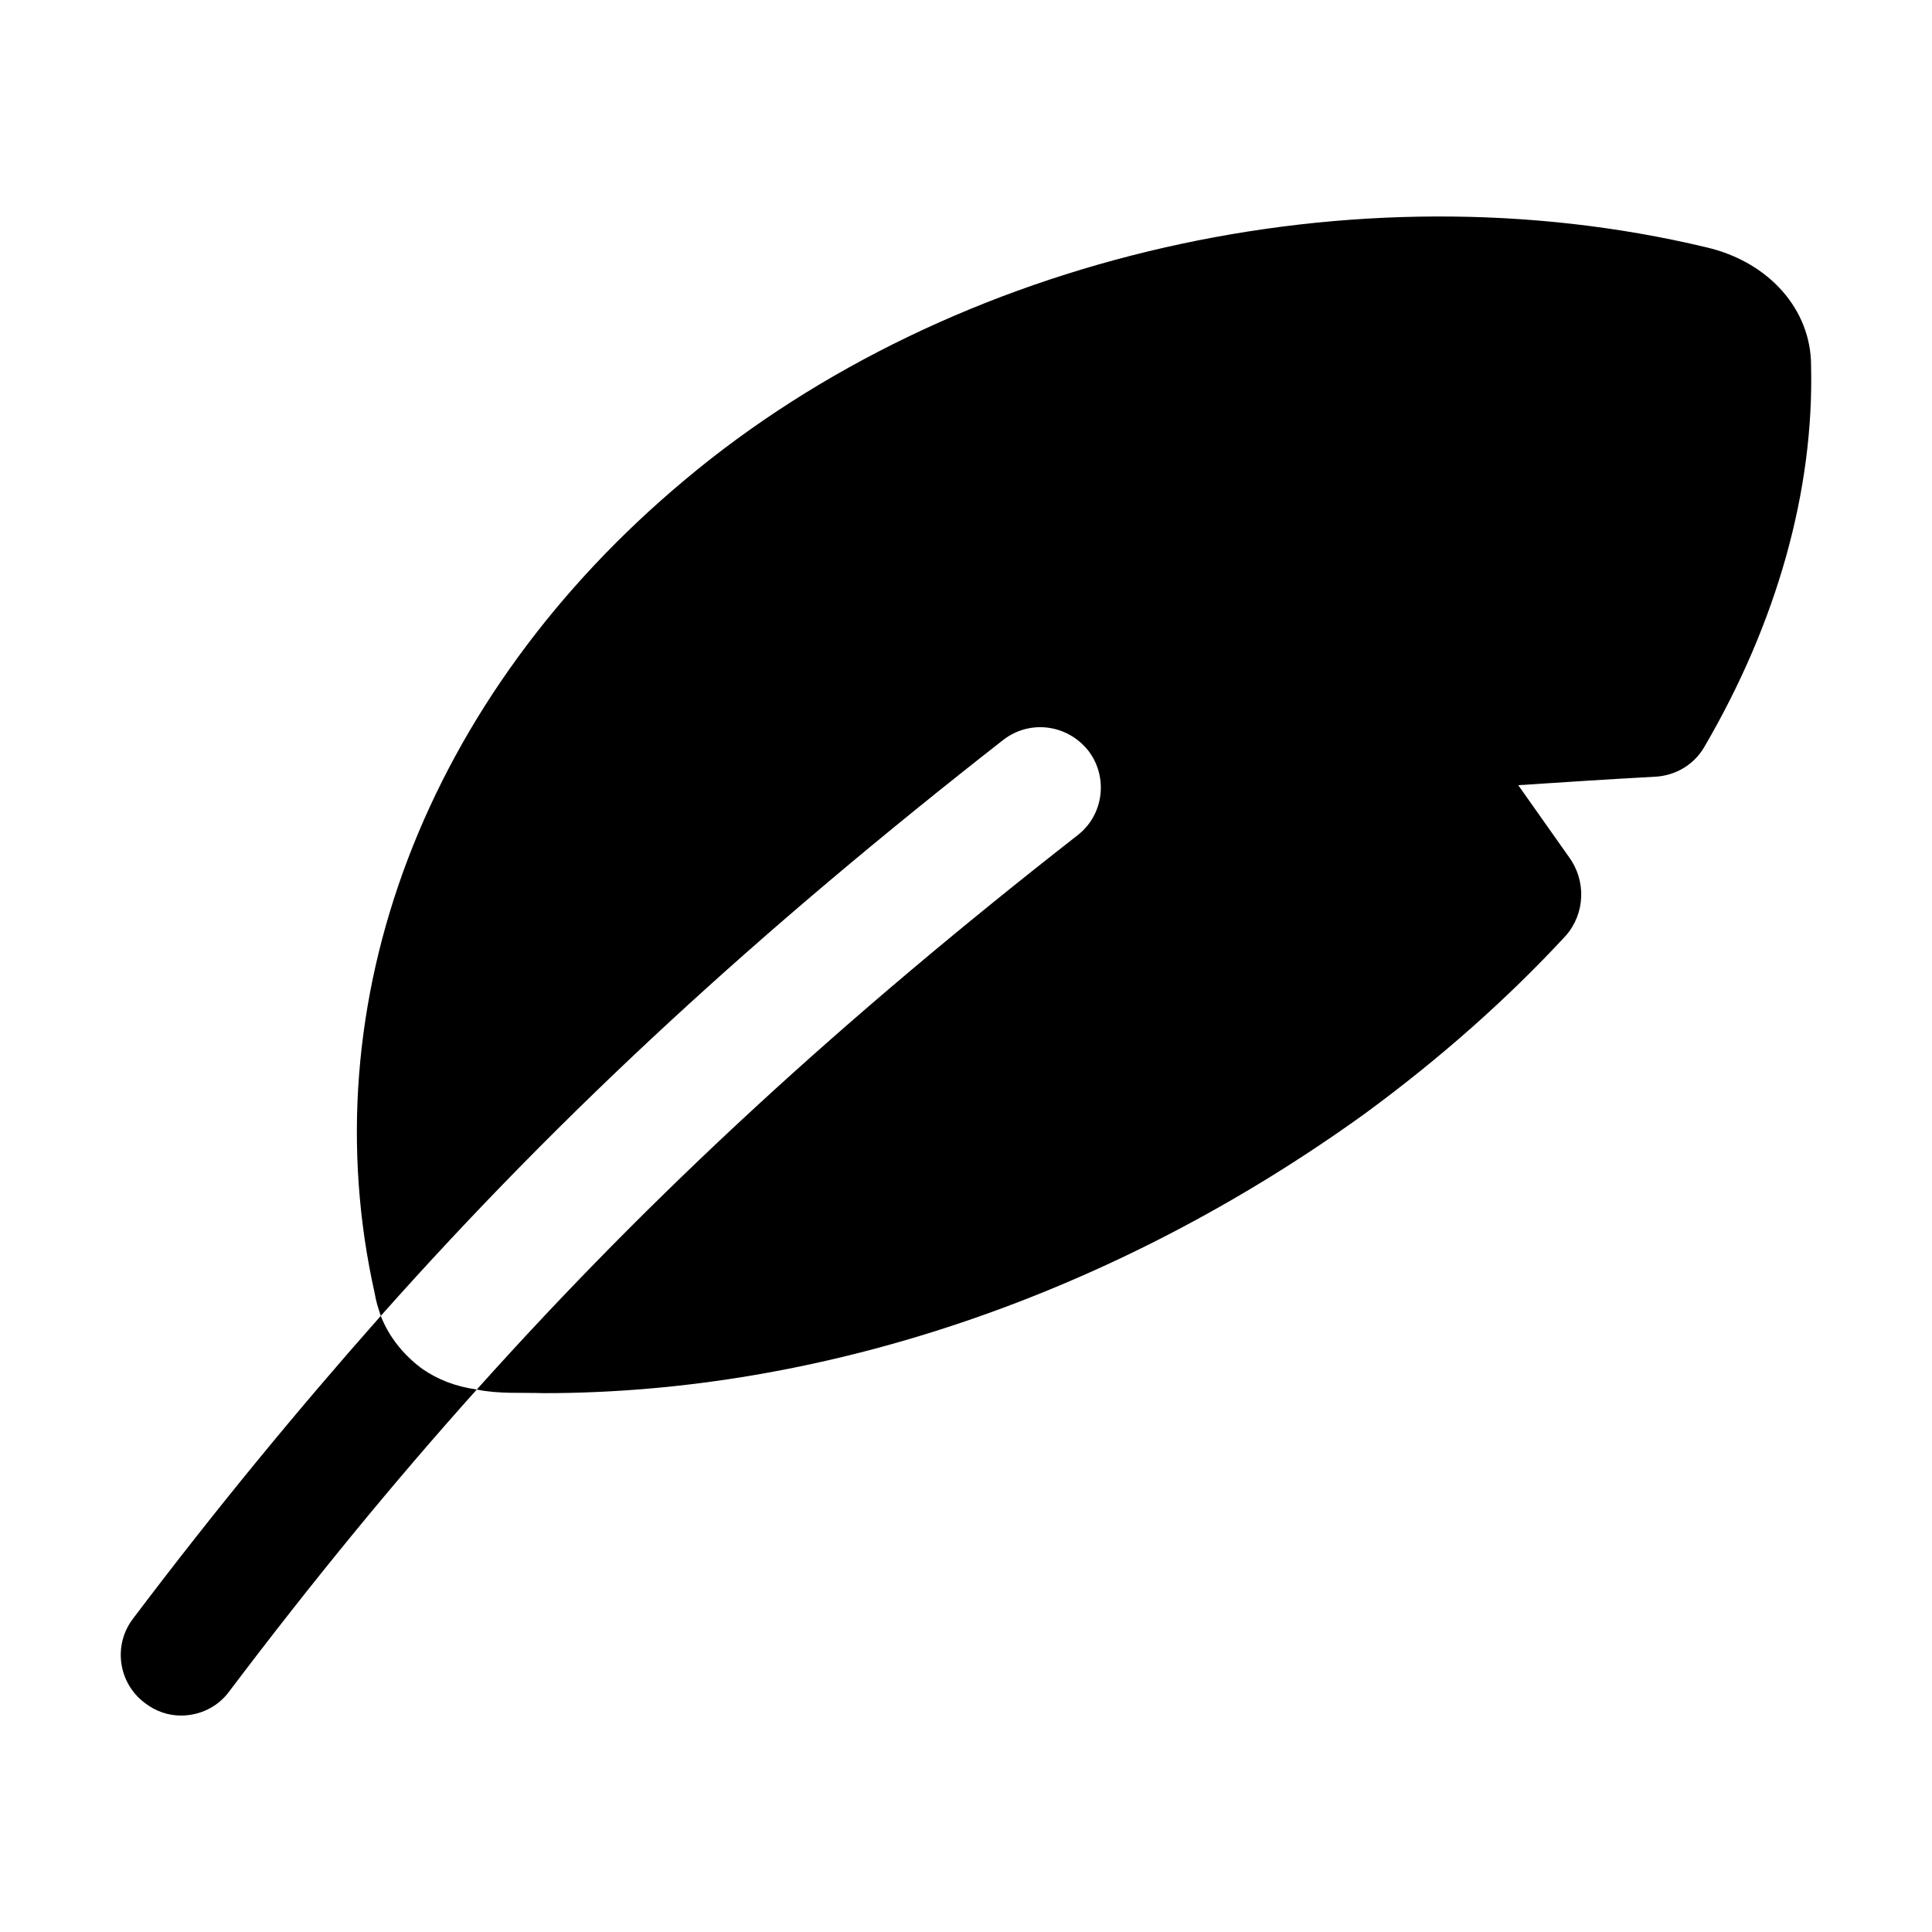
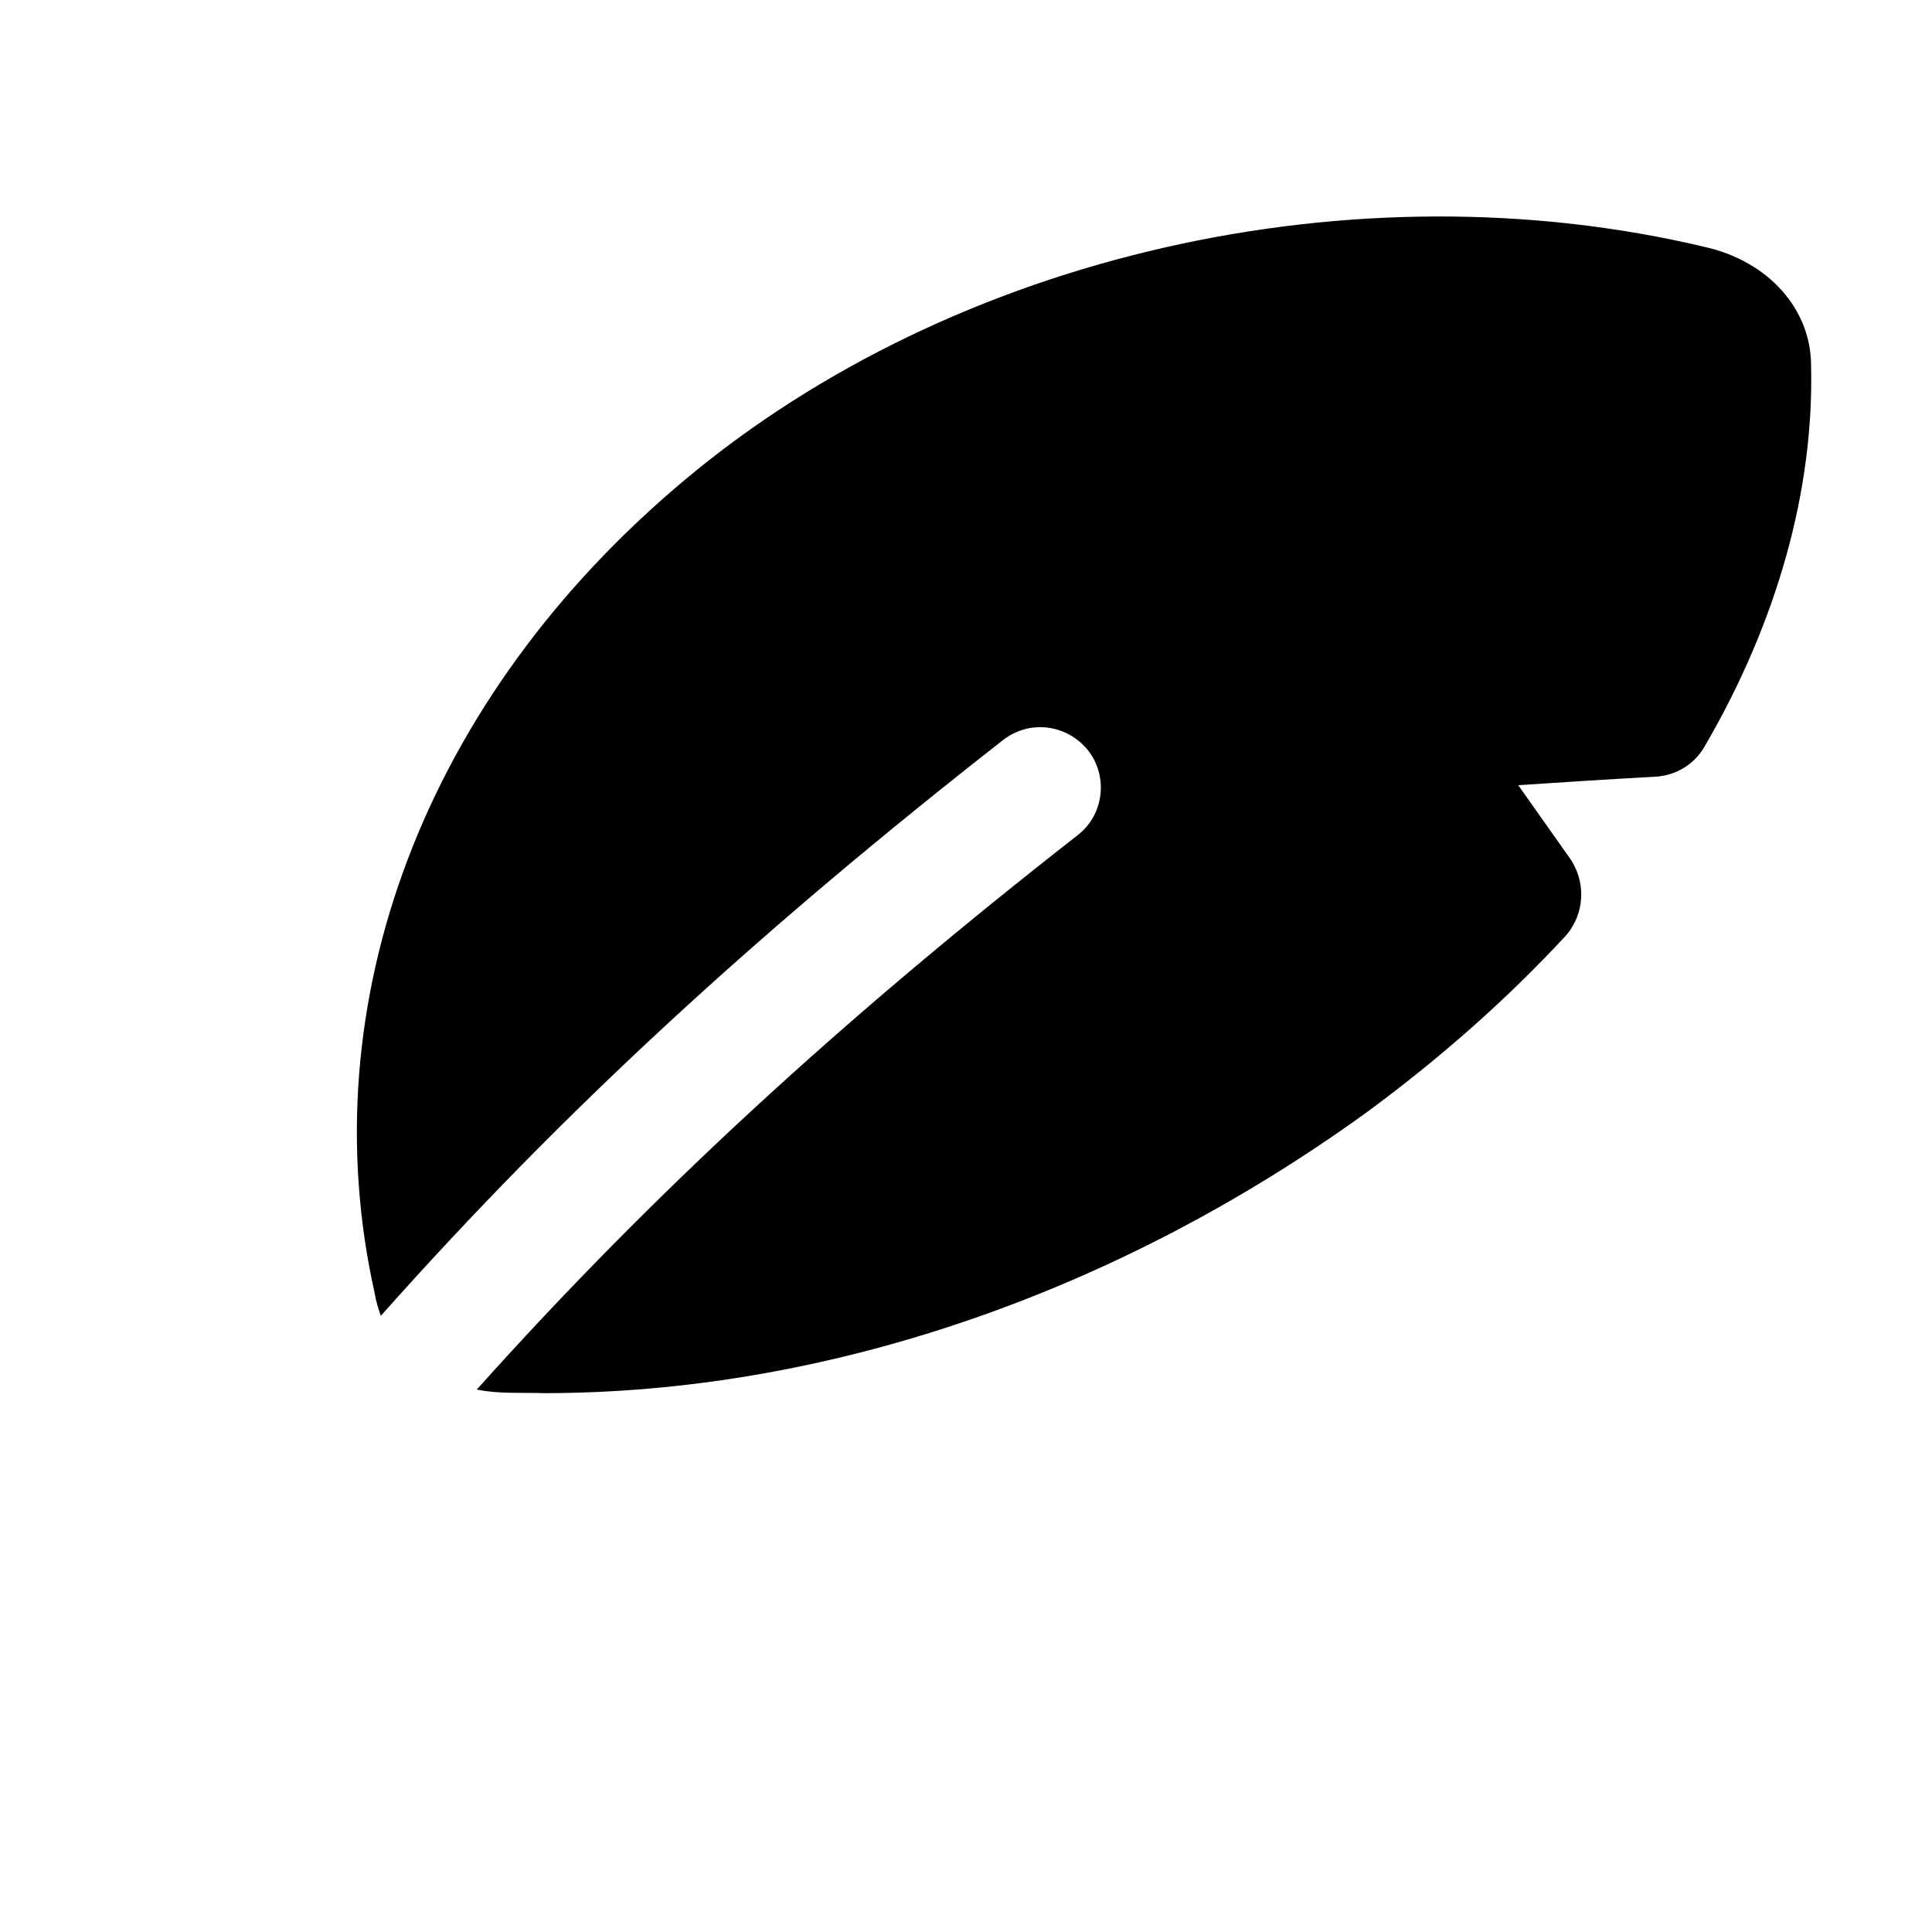
<svg xmlns="http://www.w3.org/2000/svg" width="512" viewBox="0 0 32 32" height="512">
  <g id="Feather">
    <g>
      <path d="m28.257 4.095c-5.82-1.39-12.46.12-16.91 3.85-4.31 3.6-6.22 8.66-5.14 13.48.02.13.06.25.1.37 3.03-3.41 6.27-6.38 10.31-9.54.44-.34 1.06-.26 1.41.18.33.43.26 1.06-.18 1.4-3.89 3.04-7.02 5.91-9.95 9.18.359.076.743.047 1.11.06 4.64 0 9.44-1.63 13.6-4.63 1.24-.91 2.36-1.9 3.33-2.95.32-.368.337-.909.05-1.3-.28-.4-.56-.79-.84-1.19.76-.05 1.52-.1 2.27-.14.34-.02.64-.2.81-.49 1.21-2.07 1.82-4.26 1.77-6.32 0-.93-.7-1.72-1.74-1.96z" />
-       <path d="m6.997 22.675c-.306-.225-.555-.529-.69-.88-1.39 1.57-2.74 3.21-4.1 5.01-.34.44-.25 1.07.19 1.4.18.14.39.21.6.21.31 0 .61-.14.8-.4 1.36-1.8 2.71-3.45 4.1-5-.365-.052-.649-.169-.9-.34z" />
    </g>
  </g>
</svg>